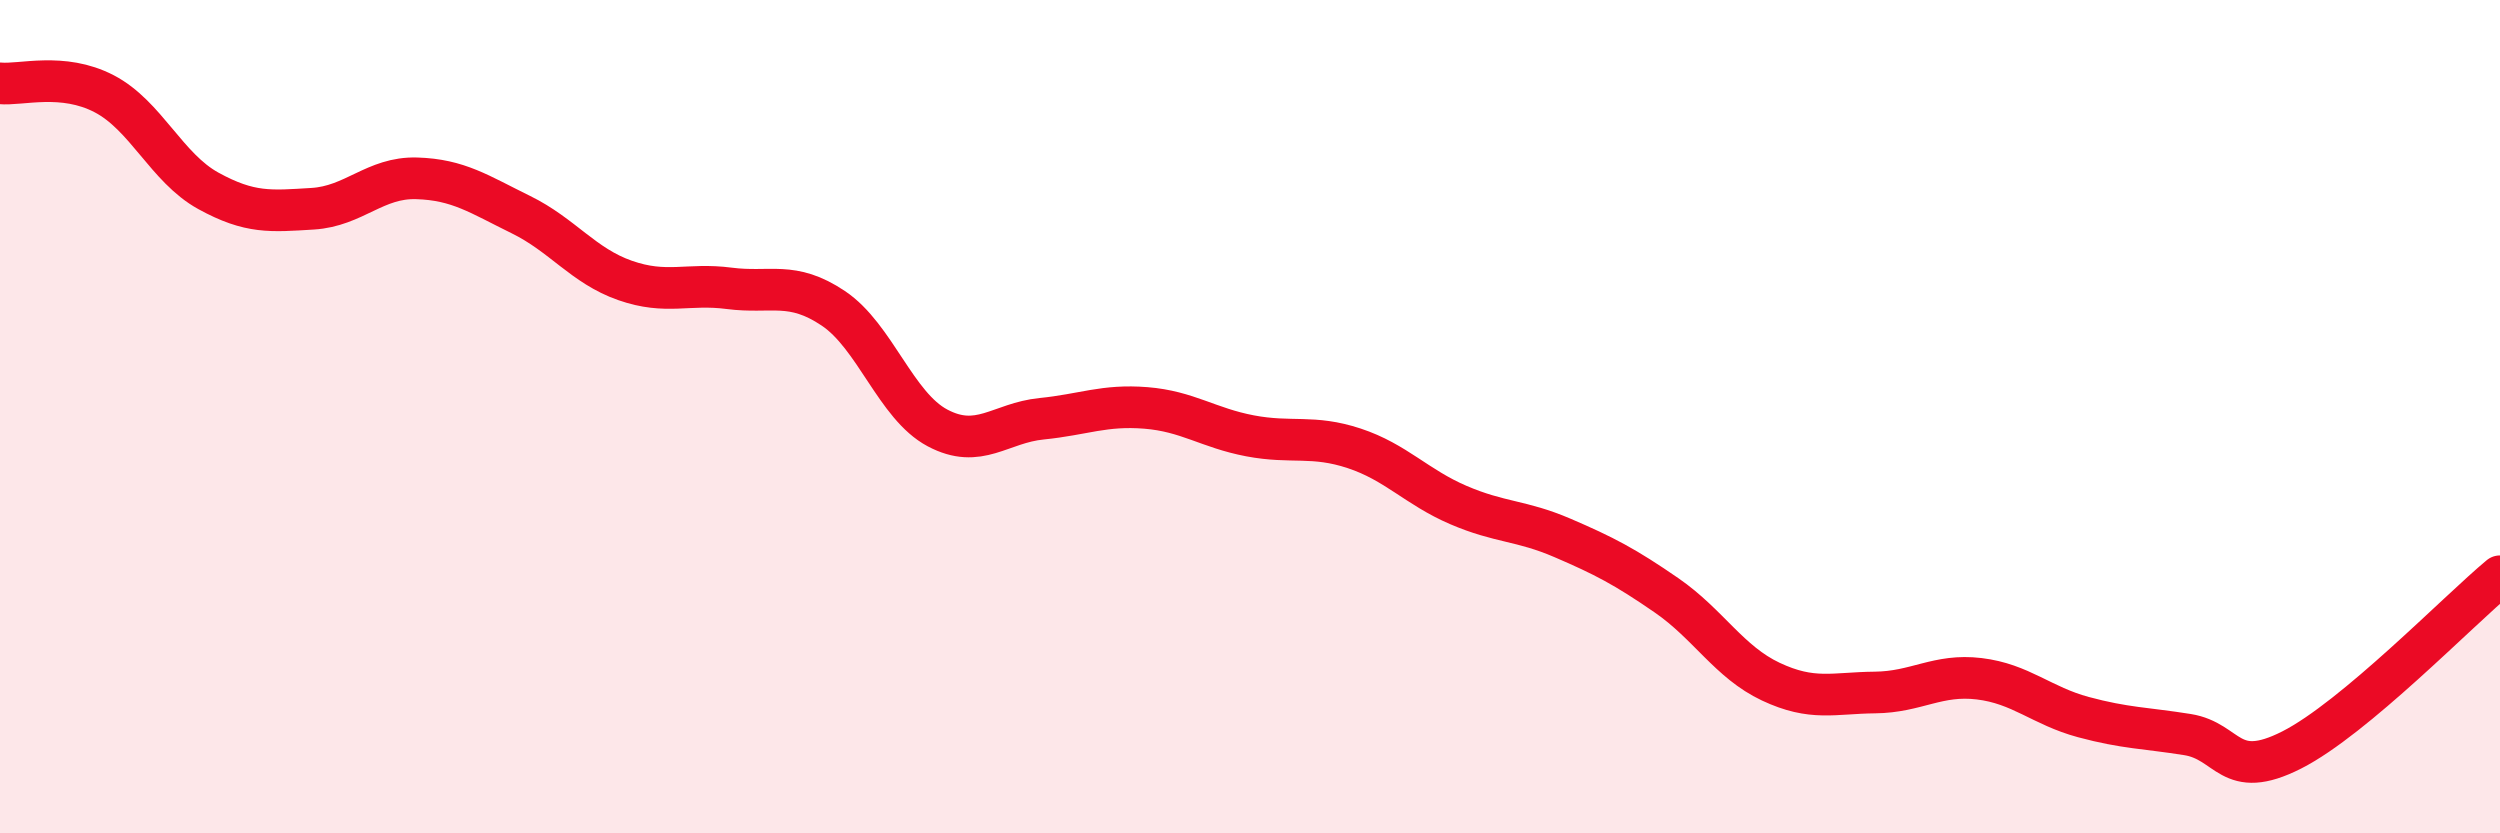
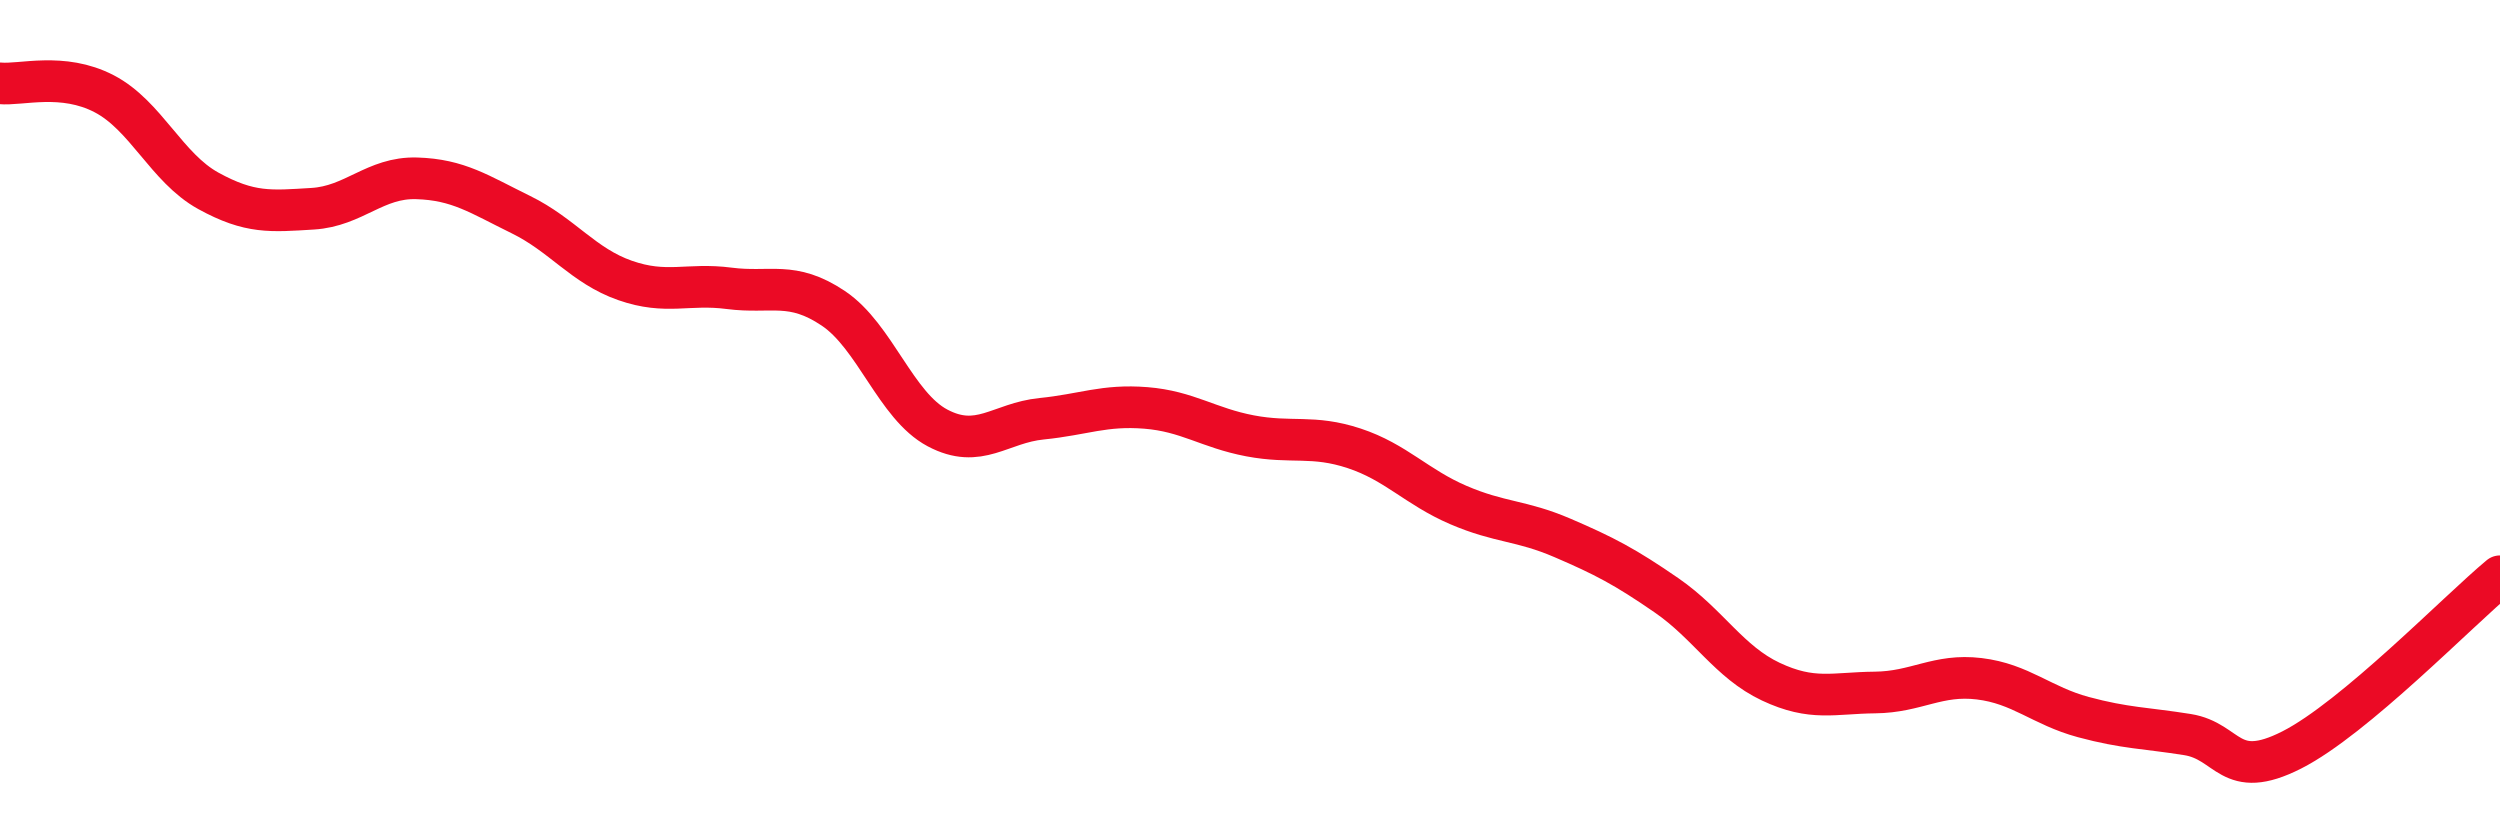
<svg xmlns="http://www.w3.org/2000/svg" width="60" height="20" viewBox="0 0 60 20">
-   <path d="M 0,2 C 0.5,2.05 1.5,1.73 2.5,2.25 C 3.5,2.77 4,4.03 5,4.58 C 6,5.13 6.5,5.07 7.5,5.01 C 8.5,4.95 9,4.25 10,4.28 C 11,4.31 11.5,4.66 12.5,5.15 C 13.5,5.64 14,6.38 15,6.73 C 16,7.08 16.5,6.79 17.5,6.92 C 18.5,7.05 19,6.73 20,7.4 C 21,8.07 21.5,9.74 22.5,10.27 C 23.5,10.8 24,10.15 25,10.05 C 26,9.95 26.5,9.71 27.5,9.79 C 28.5,9.87 29,10.27 30,10.46 C 31,10.65 31.5,10.43 32.5,10.76 C 33.5,11.09 34,11.69 35,12.12 C 36,12.55 36.5,12.48 37.5,12.91 C 38.5,13.34 39,13.6 40,14.29 C 41,14.98 41.5,15.89 42.5,16.36 C 43.5,16.83 44,16.63 45,16.62 C 46,16.61 46.5,16.17 47.5,16.29 C 48.5,16.41 49,16.94 50,17.21 C 51,17.48 51.5,17.47 52.5,17.63 C 53.5,17.79 53.5,18.76 55,18 C 56.5,17.24 59,14.66 60,13.83L60 20L0 20Z" fill="#EB0A25" opacity="0.1" stroke-linecap="round" stroke-linejoin="round" />
  <path d="M 0,2 C 0.5,2.05 1.5,1.73 2.5,2.25 C 3.5,2.77 4,4.03 5,4.58 C 6,5.13 6.5,5.07 7.5,5.01 C 8.5,4.95 9,4.25 10,4.28 C 11,4.31 11.5,4.66 12.5,5.15 C 13.5,5.64 14,6.38 15,6.73 C 16,7.08 16.5,6.79 17.5,6.92 C 18.5,7.05 19,6.73 20,7.4 C 21,8.07 21.5,9.74 22.5,10.27 C 23.5,10.8 24,10.15 25,10.05 C 26,9.95 26.5,9.71 27.5,9.79 C 28.5,9.87 29,10.27 30,10.46 C 31,10.65 31.5,10.43 32.5,10.76 C 33.5,11.09 34,11.69 35,12.12 C 36,12.55 36.5,12.48 37.5,12.91 C 38.5,13.34 39,13.6 40,14.29 C 41,14.98 41.5,15.89 42.5,16.36 C 43.5,16.83 44,16.63 45,16.62 C 46,16.61 46.5,16.17 47.5,16.29 C 48.5,16.41 49,16.94 50,17.21 C 51,17.48 51.5,17.47 52.5,17.63 C 53.5,17.79 53.5,18.76 55,18 C 56.5,17.24 59,14.66 60,13.83" stroke="#EB0A25" stroke-width="1" fill="none" stroke-linecap="round" stroke-linejoin="round" />
</svg>